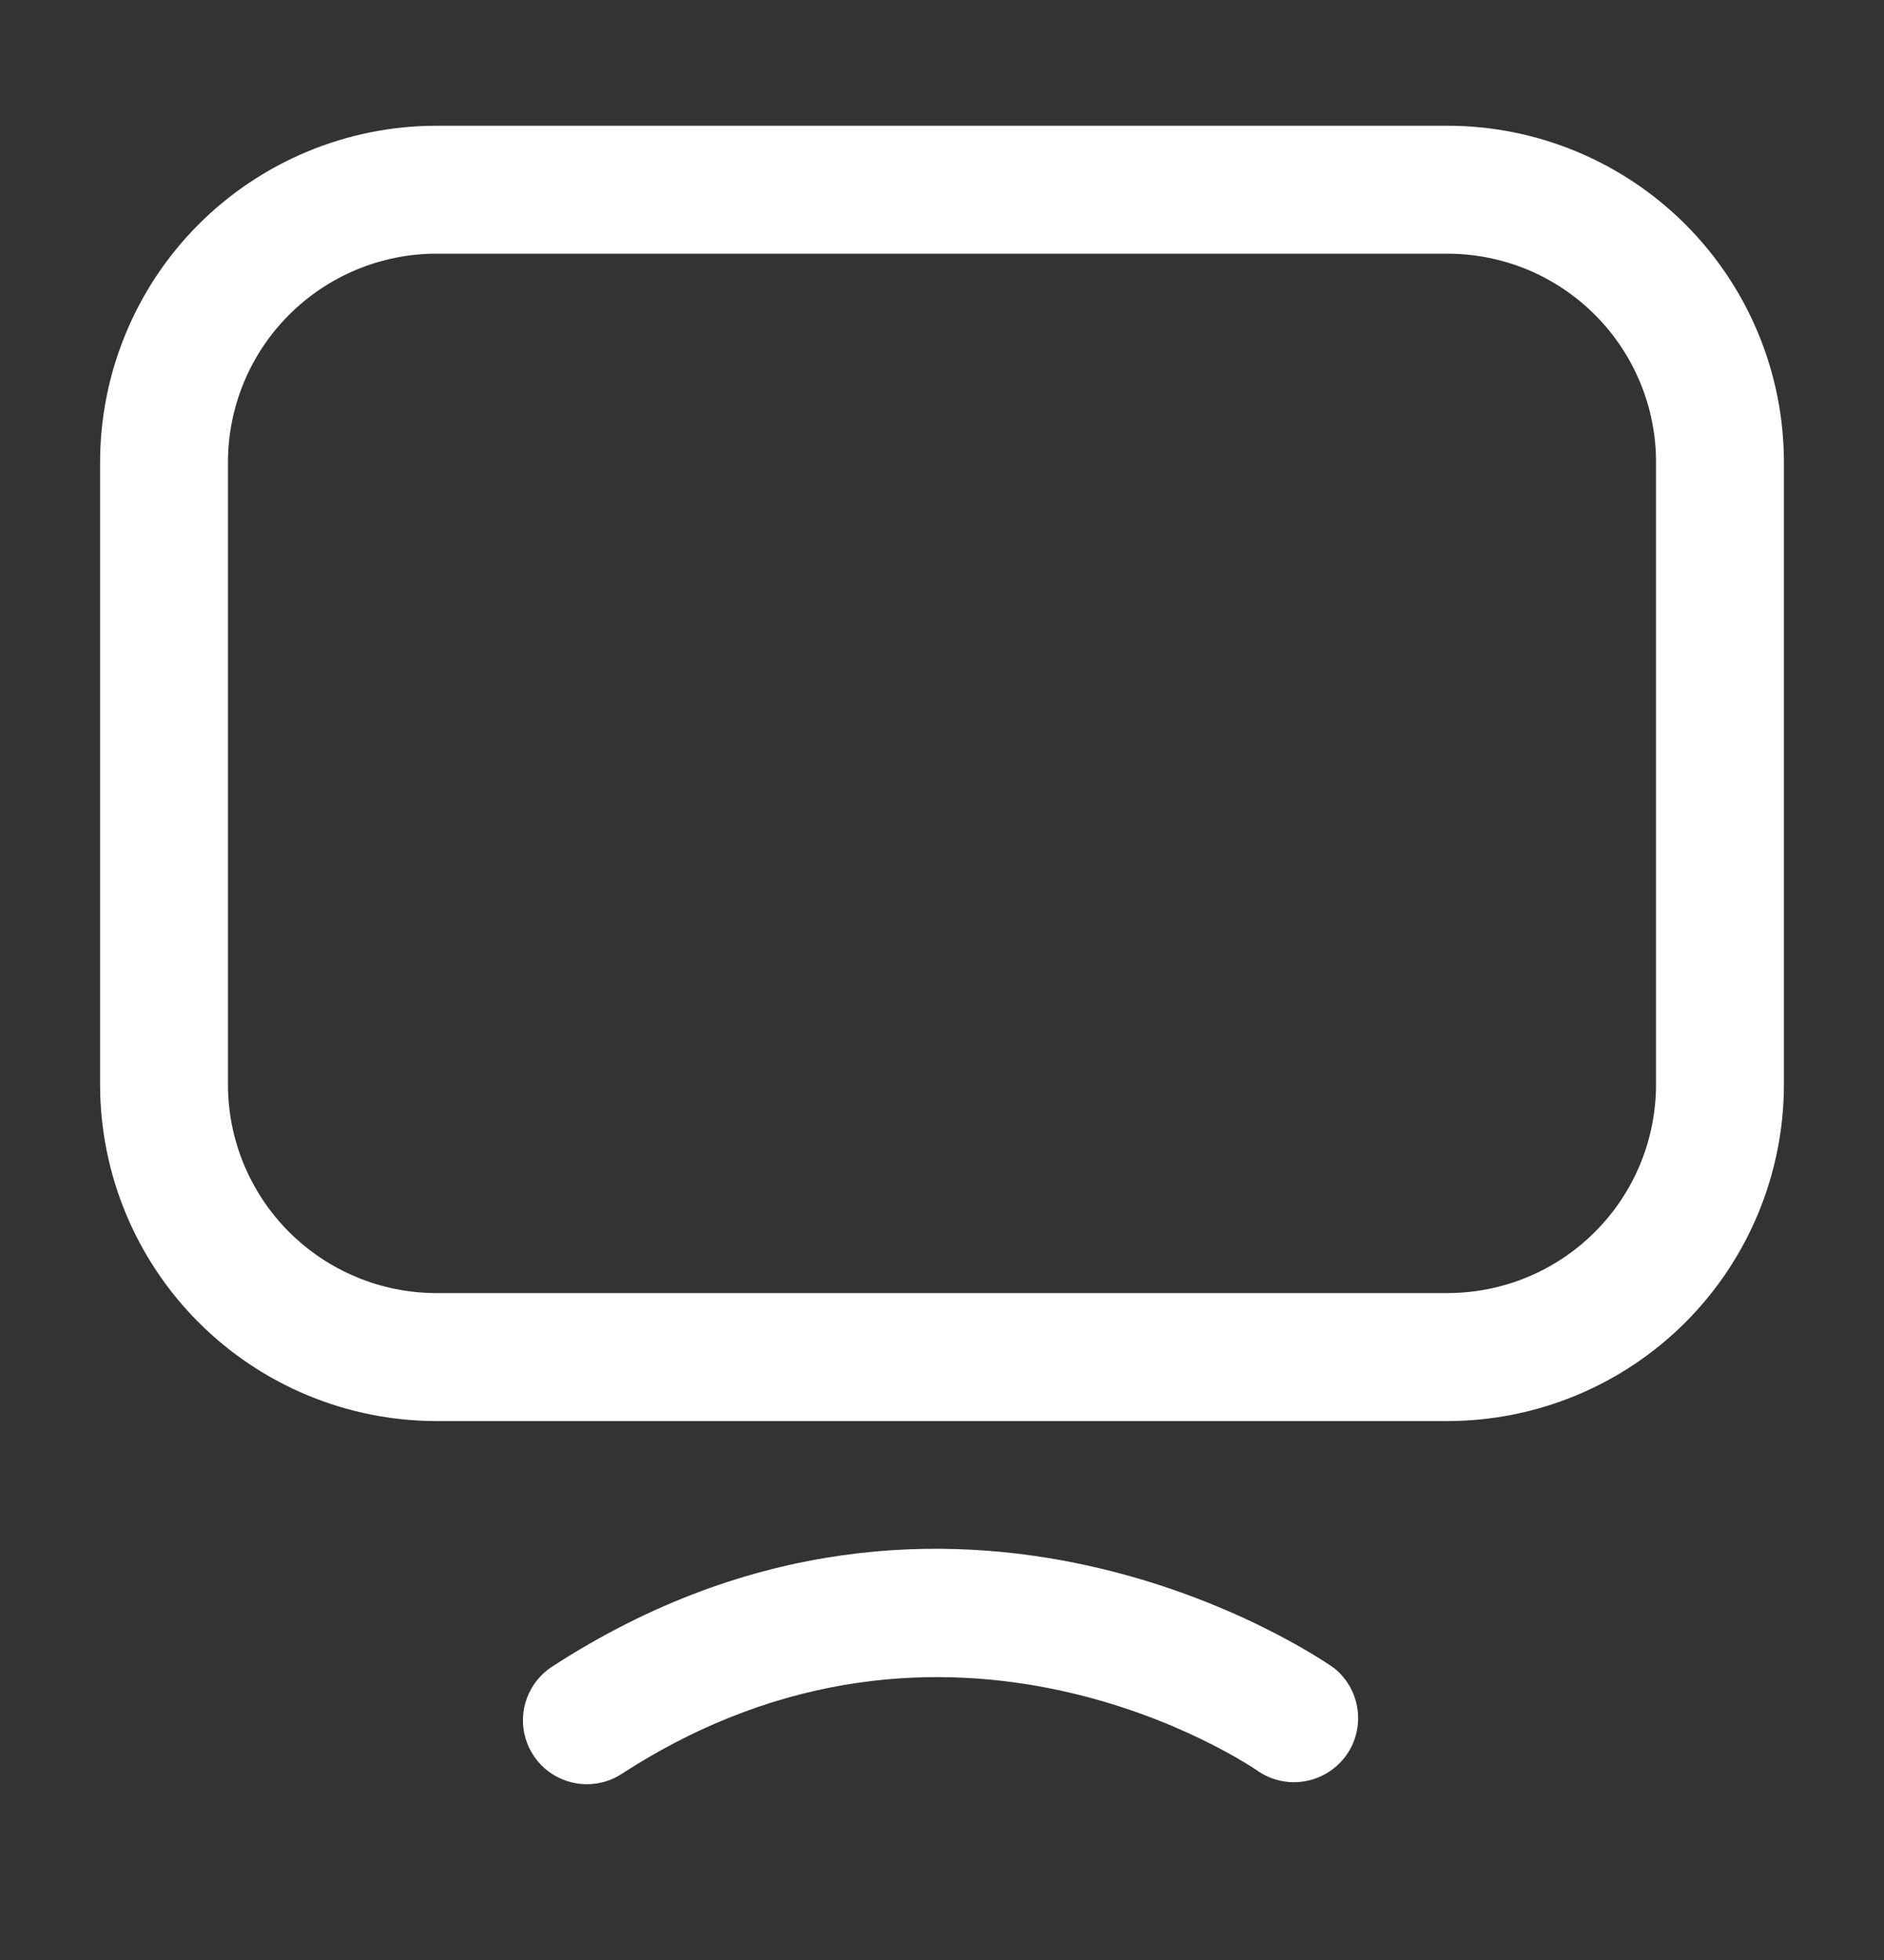
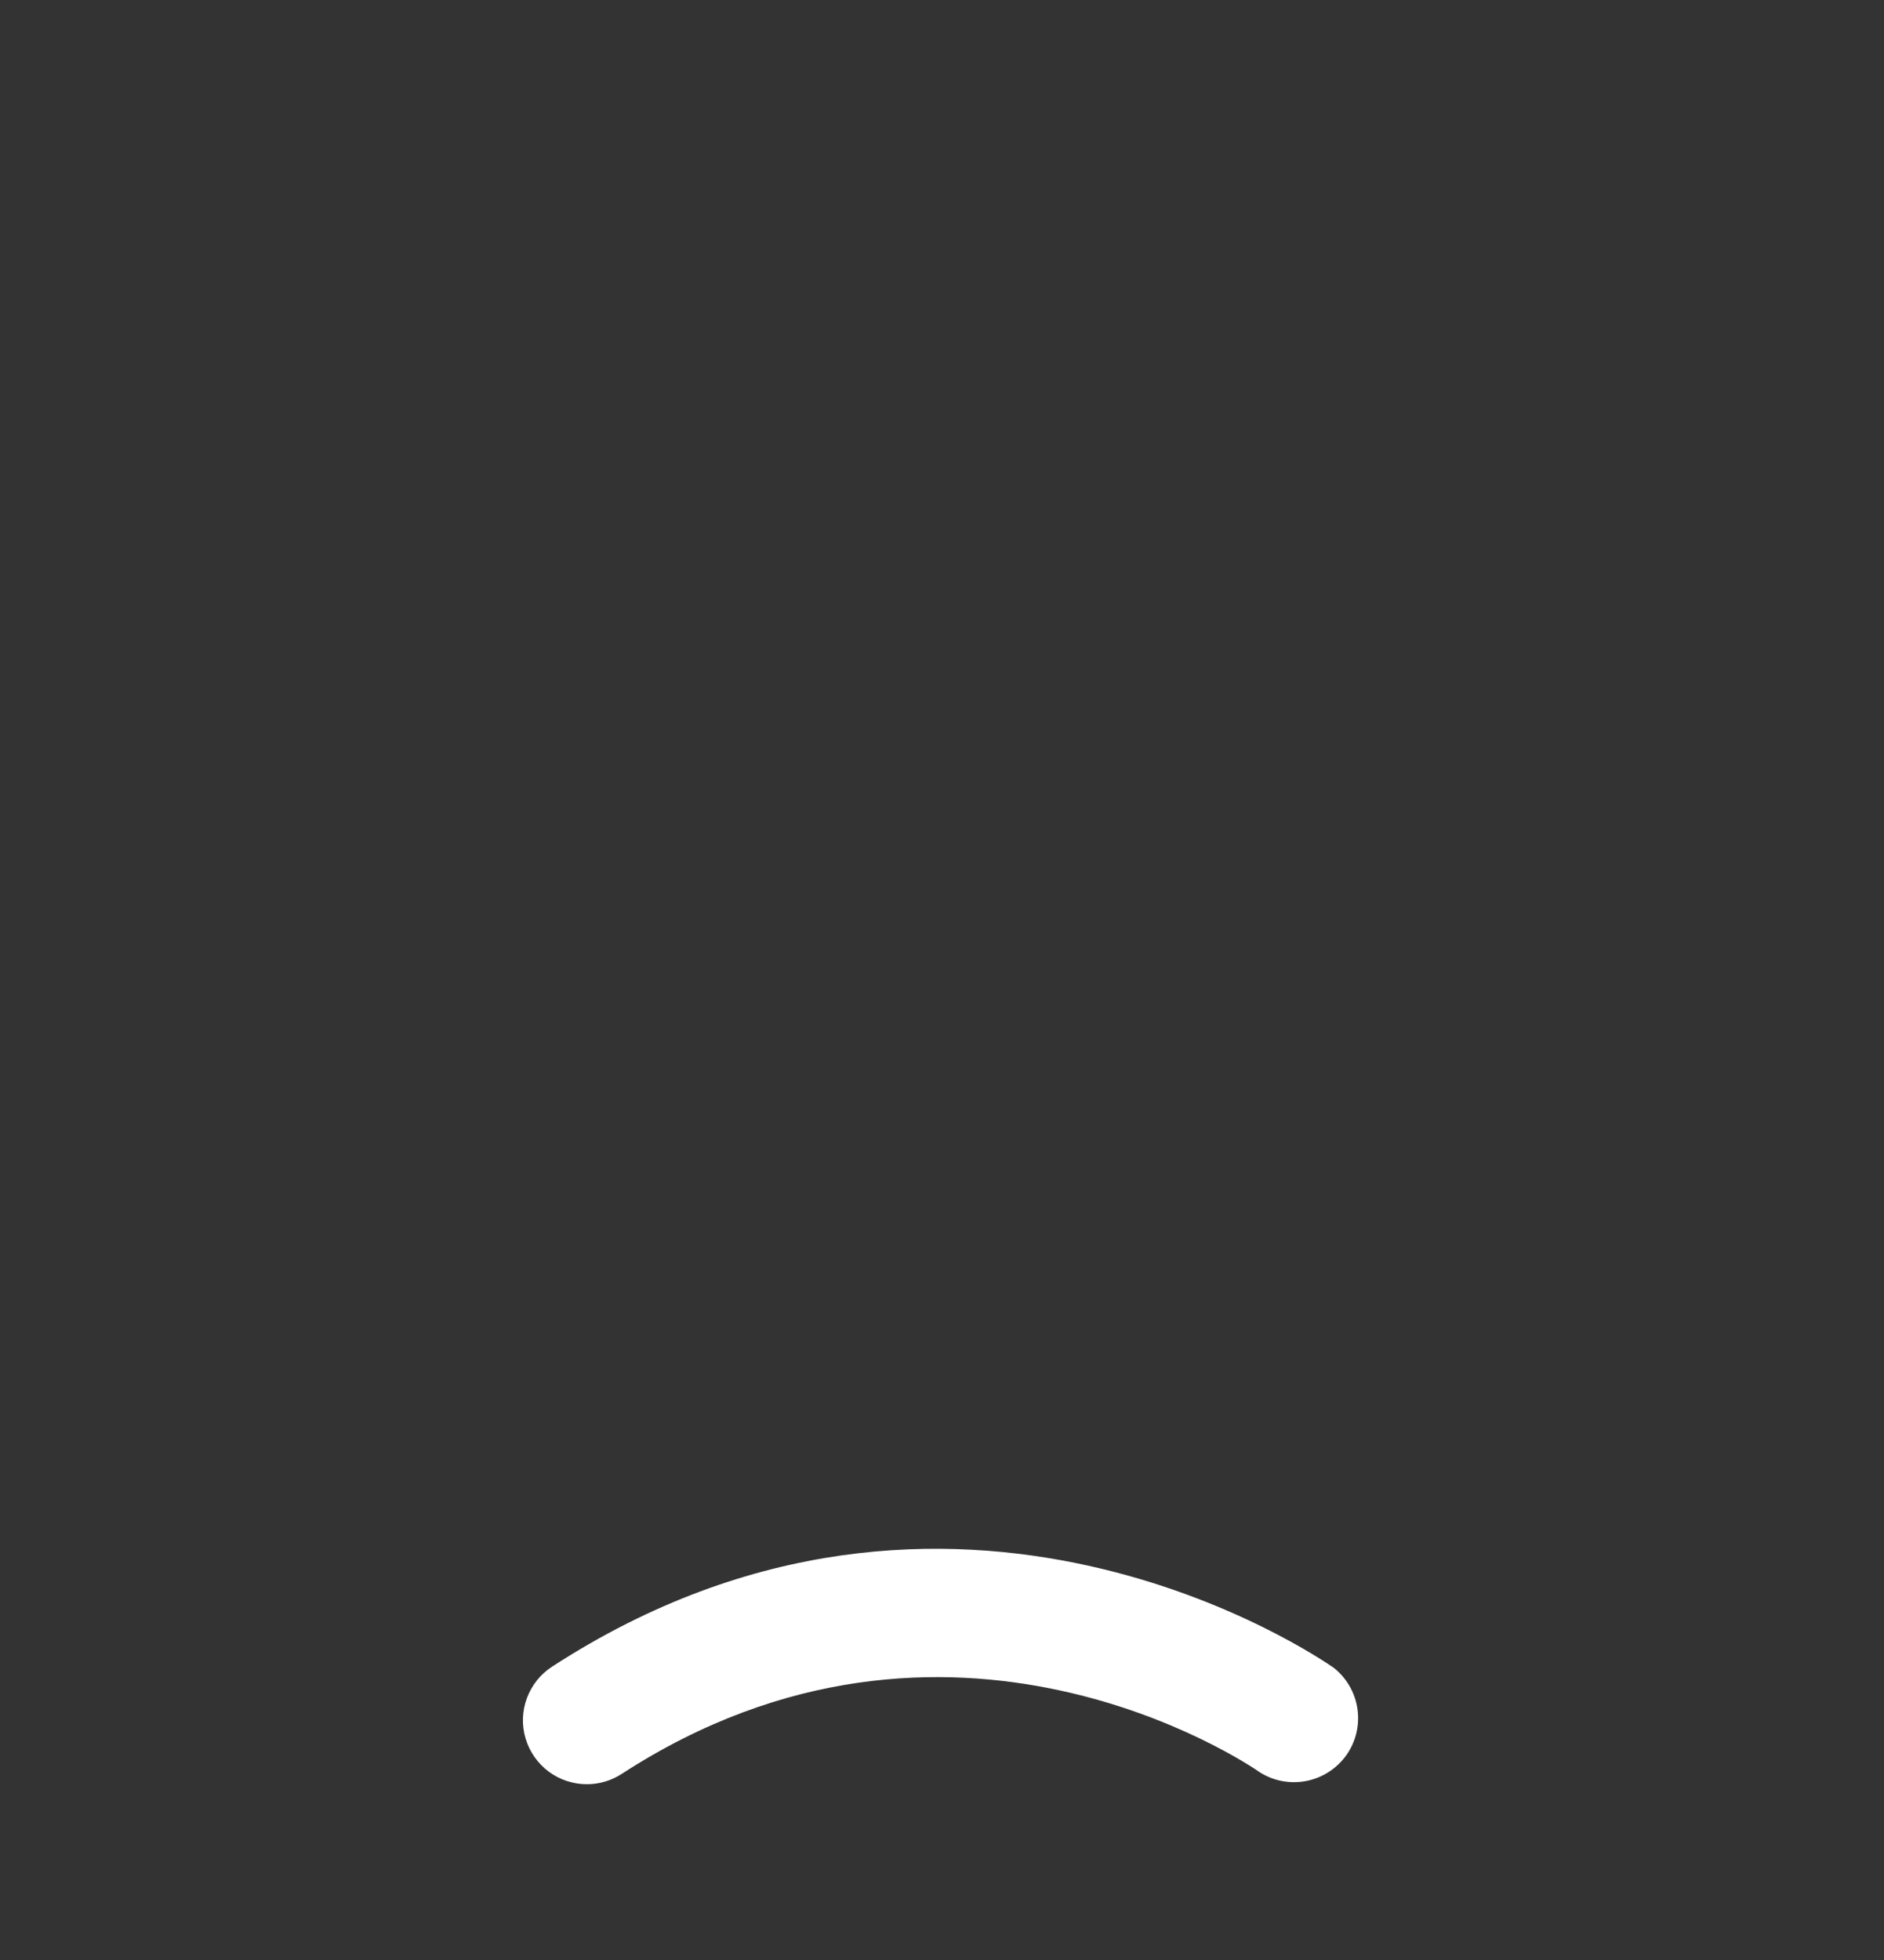
<svg xmlns="http://www.w3.org/2000/svg" width="25" height="26" viewBox="0 0 25 26" fill="none">
  <rect x="0" y="0" width="25" height="26" fill="#333333" stroke="none" />
-   <path d="M19.21 18.851H5.79C4.607 18.849 3.473 18.379 2.636 17.542C1.799 16.705 1.329 15.571 1.328 14.388V6.138C1.327 4.954 1.797 3.817 2.633 2.979C3.47 2.141 4.606 1.669 5.79 1.668H19.21C20.393 1.669 21.527 2.14 22.364 2.976C23.201 3.813 23.671 4.947 23.672 6.13V14.38C23.673 15.565 23.203 16.701 22.367 17.539C21.53 18.378 20.394 18.849 19.21 18.851ZM5.79 3.365C5.057 3.366 4.354 3.658 3.836 4.176C3.317 4.694 3.026 5.397 3.025 6.13V14.38C3.024 14.744 3.095 15.104 3.234 15.441C3.373 15.777 3.576 16.082 3.833 16.34C4.09 16.597 4.395 16.802 4.731 16.941C5.066 17.081 5.426 17.153 5.79 17.153H19.21C19.943 17.152 20.646 16.861 21.164 16.342C21.683 15.824 21.974 15.121 21.975 14.388V6.138C21.976 5.774 21.905 5.414 21.766 5.078C21.627 4.742 21.424 4.436 21.167 4.179C20.91 3.921 20.605 3.717 20.27 3.577C19.934 3.438 19.574 3.366 19.21 3.365H5.79Z" fill="white" />
  <path d="M7.79 23.668C7.607 23.669 7.428 23.61 7.281 23.501C7.134 23.391 7.026 23.237 6.974 23.061C6.922 22.886 6.928 22.698 6.992 22.526C7.056 22.354 7.173 22.207 7.327 22.108C12.652 18.653 17.495 21.983 17.7 22.125C17.87 22.26 17.982 22.455 18.013 22.67C18.044 22.885 17.992 23.104 17.867 23.281C17.741 23.458 17.553 23.581 17.341 23.624C17.128 23.668 16.907 23.628 16.722 23.513C16.56 23.398 12.595 20.713 8.252 23.53C8.115 23.62 7.954 23.668 7.79 23.668Z" fill="white" />
</svg>